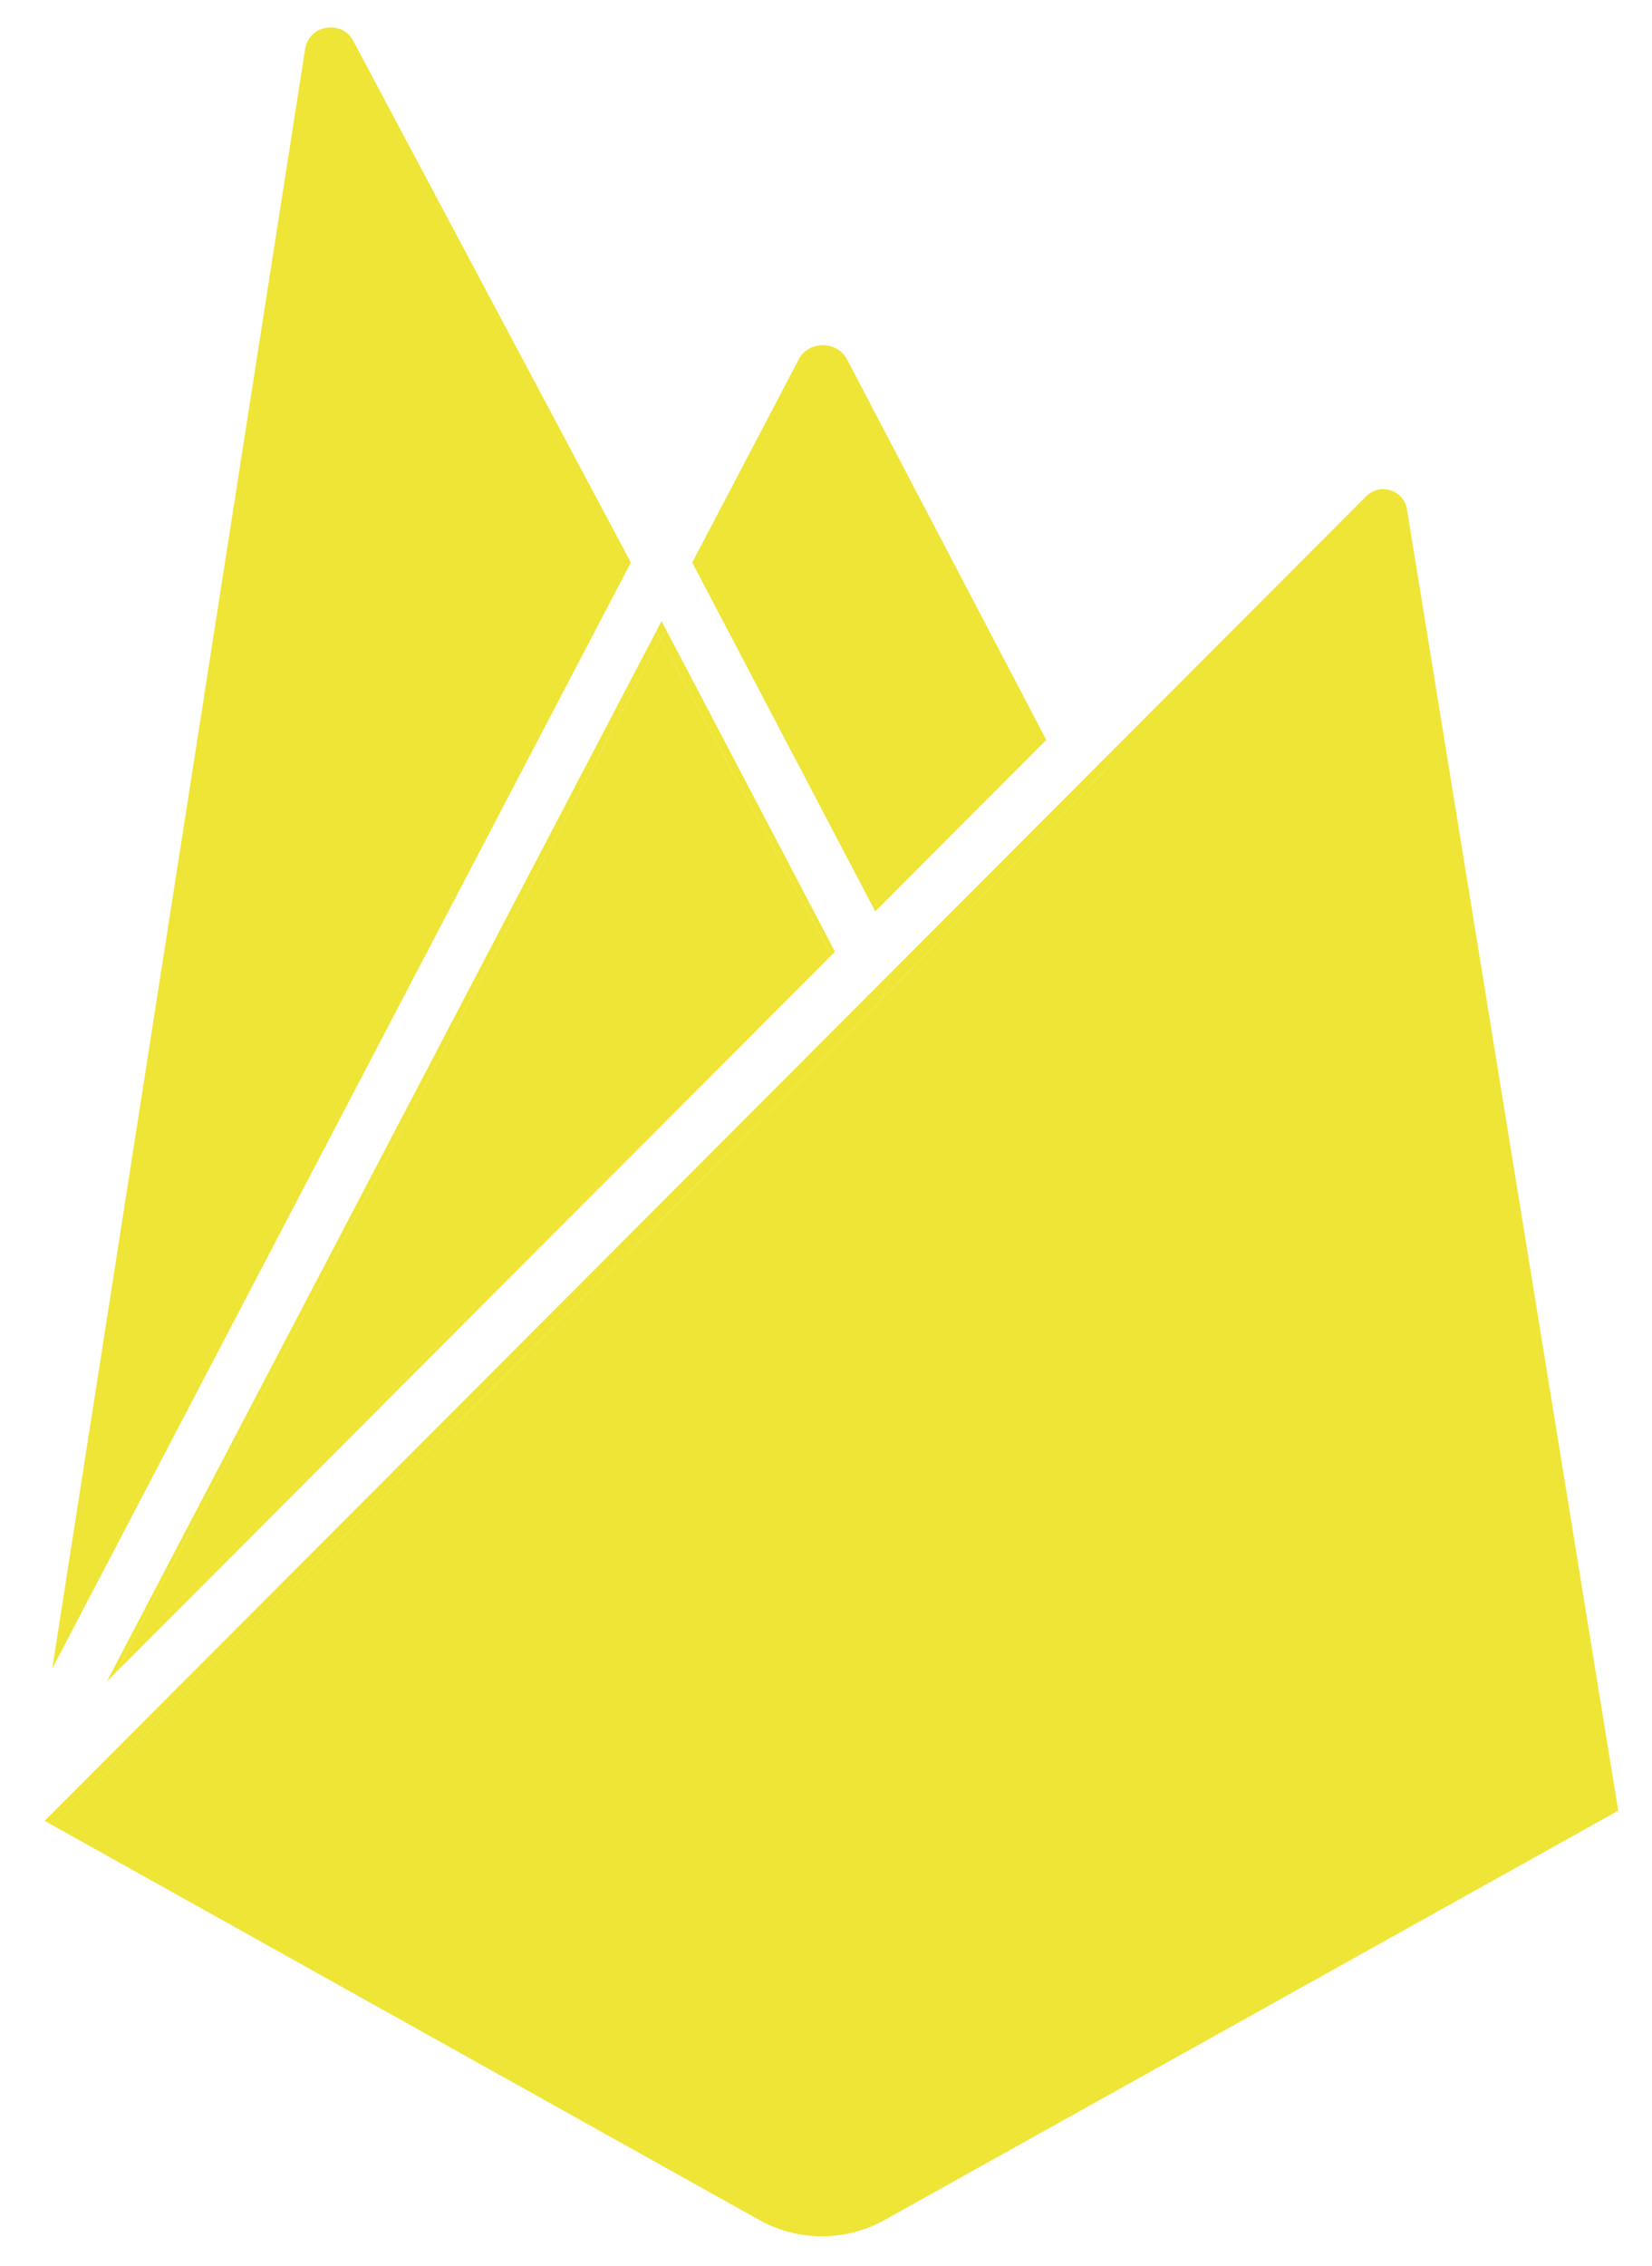
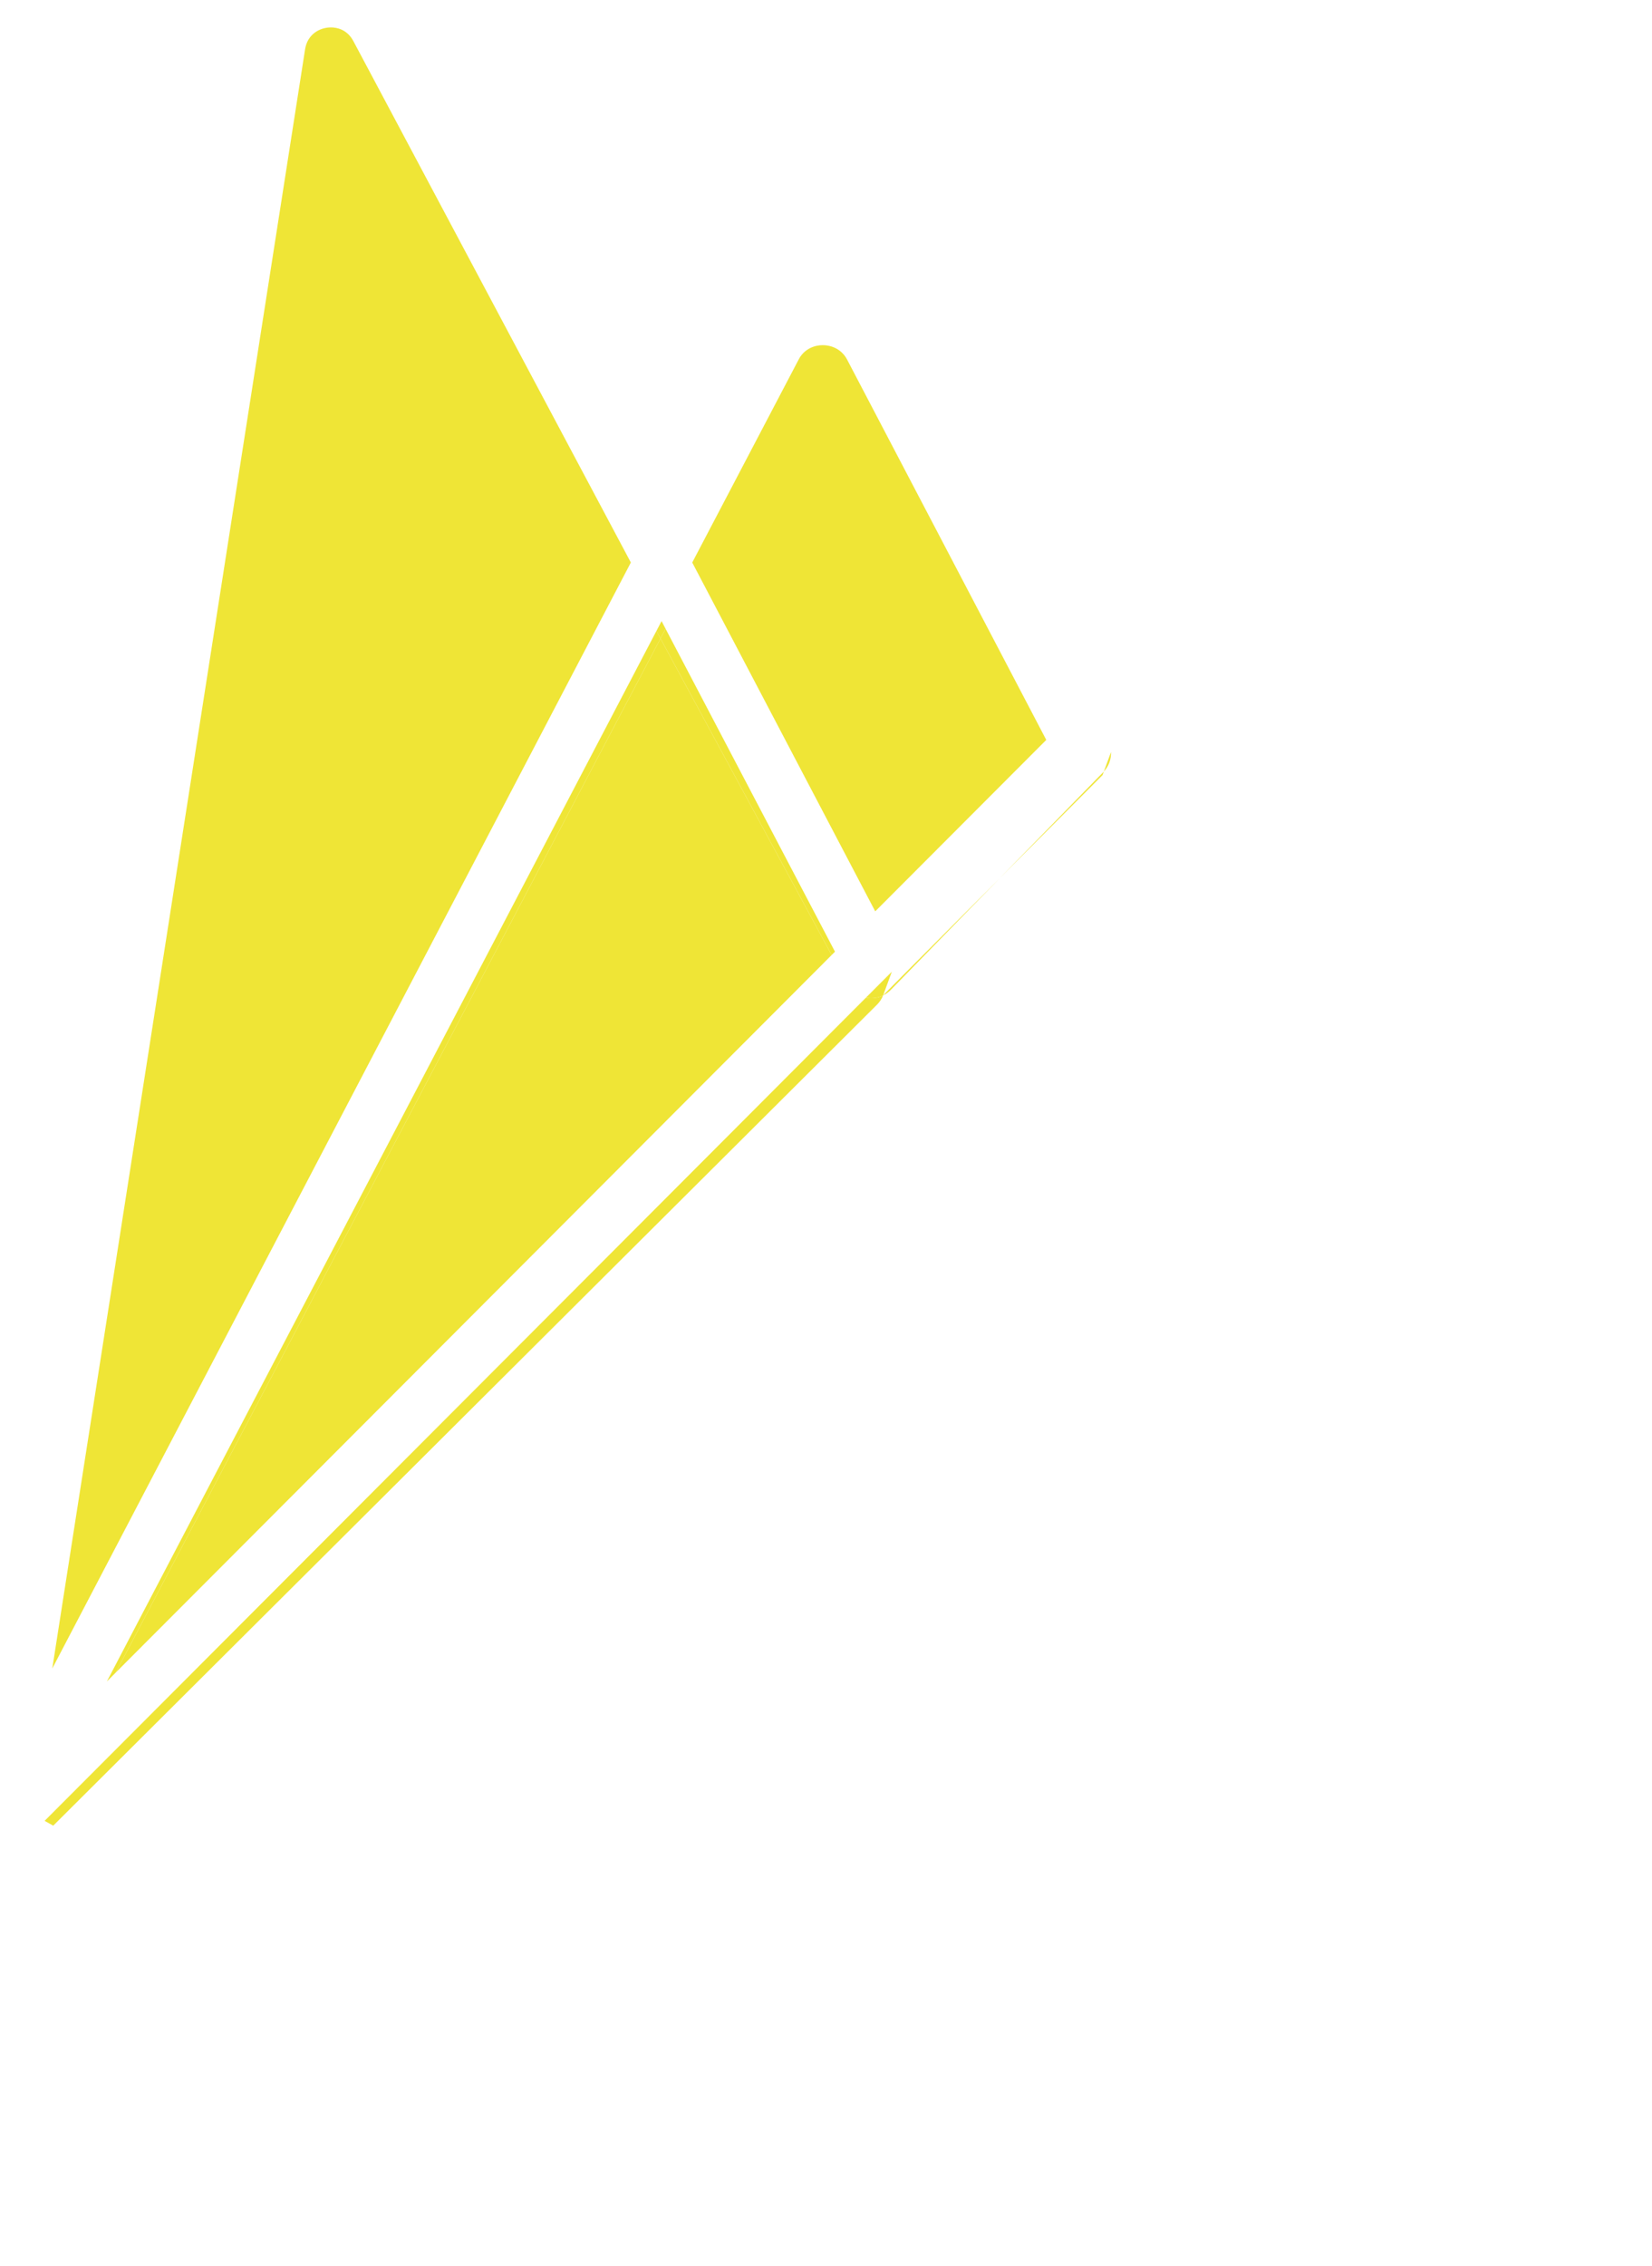
<svg xmlns="http://www.w3.org/2000/svg" version="1.1" id="Capa_1" x="0px" y="0px" width="1823px" height="2500px" viewBox="0 0 1823 2500" enable-background="new 0 0 1823 2500" xml:space="preserve">
  <g>
    <path fill="#EFE536" d="M389.96,45.379c-7.013-13.164-18.524-15.13-24.762-15.13c-12.332,0-25.939,7.458-28.538,24.121   L57.686,1840.568L696.147,620.527L389.96,45.379z" />
    <path fill="#EFE536" d="M1154.568,816.228l-219.83-419.656c-5.187-9.872-15.224-15.784-26.835-15.784   c-11.511,0-21.417,5.856-26.5,15.666c-0.022,0.044-0.045,0.087-0.068,0.131L763.891,620.543l201.932,384.796L1154.568,816.228z" />
    <polygon fill="#EFE536" points="127.675,1845.113 917.743,1053.512 728.867,704.365  " />
    <polygon fill="#EFE536" points="728.867,704.365 724.357,696.027 117.903,1854.903 127.675,1845.113  " />
    <polygon fill="#EFE536" points="728.867,704.365 917.743,1053.512 921.413,1049.835 734.505,693.667  " />
    <polygon fill="#EFE536" points="730.042,685.163 724.357,696.027 728.867,704.365 734.505,693.667  " />
-     <path fill="#EFE536" d="M1217.523,851.74l-234.675,240.337c-2.438,2.497-5.268,4.521-8.346,6.017   c-1.514,3.803-3.783,7.263-6.687,10.156L58.748,2013.945l779.133,435.017c21.078,11.769,44.982,17.989,69.126,17.99   c24.12,0,48.005-6.21,69.073-17.961l809.636-451.537L1552.638,561.99c-2.497-15.376-15.506-22.38-26.536-22.38   c-4.871,0-12.039,1.364-18.528,7.863l-281.559,282.105C1226.335,837.64,1223.421,845.7,1217.523,851.74z" />
-     <path fill="#EFE536" d="M974.503,1098.094c3.078-1.497,5.908-3.521,8.346-6.017l234.675-240.337   c5.897-6.04,8.812-14.101,8.491-22.162l-241.869,242.338l-9.343,25.428C974.709,1097.598,974.603,1097.844,974.503,1098.094z" />
+     <path fill="#EFE536" d="M974.503,1098.094c3.078-1.497,5.908-3.521,8.346-6.017l234.675-240.337   c5.897-6.04,8.812-14.101,8.491-22.162l-9.343,25.428C974.709,1097.598,974.603,1097.844,974.503,1098.094z" />
    <path fill="#EFE536" d="M49.239,2008.636l9.509,5.309l909.069-905.694c2.904-2.893,5.173-6.353,6.687-10.156   c-4.049,1.969-8.528,3.024-13.119,3.024h-0.008c-1.971,0-3.912-0.201-5.803-0.574" />
    <path fill="#EFE536" d="M961.376,1101.118h0.008c4.591,0,9.07-1.055,13.119-3.024c0.1-0.25,0.206-0.497,0.299-0.75l9.343-25.428   l-28.572,28.627C957.464,1100.917,959.405,1101.118,961.376,1101.118z" />
  </g>
</svg>